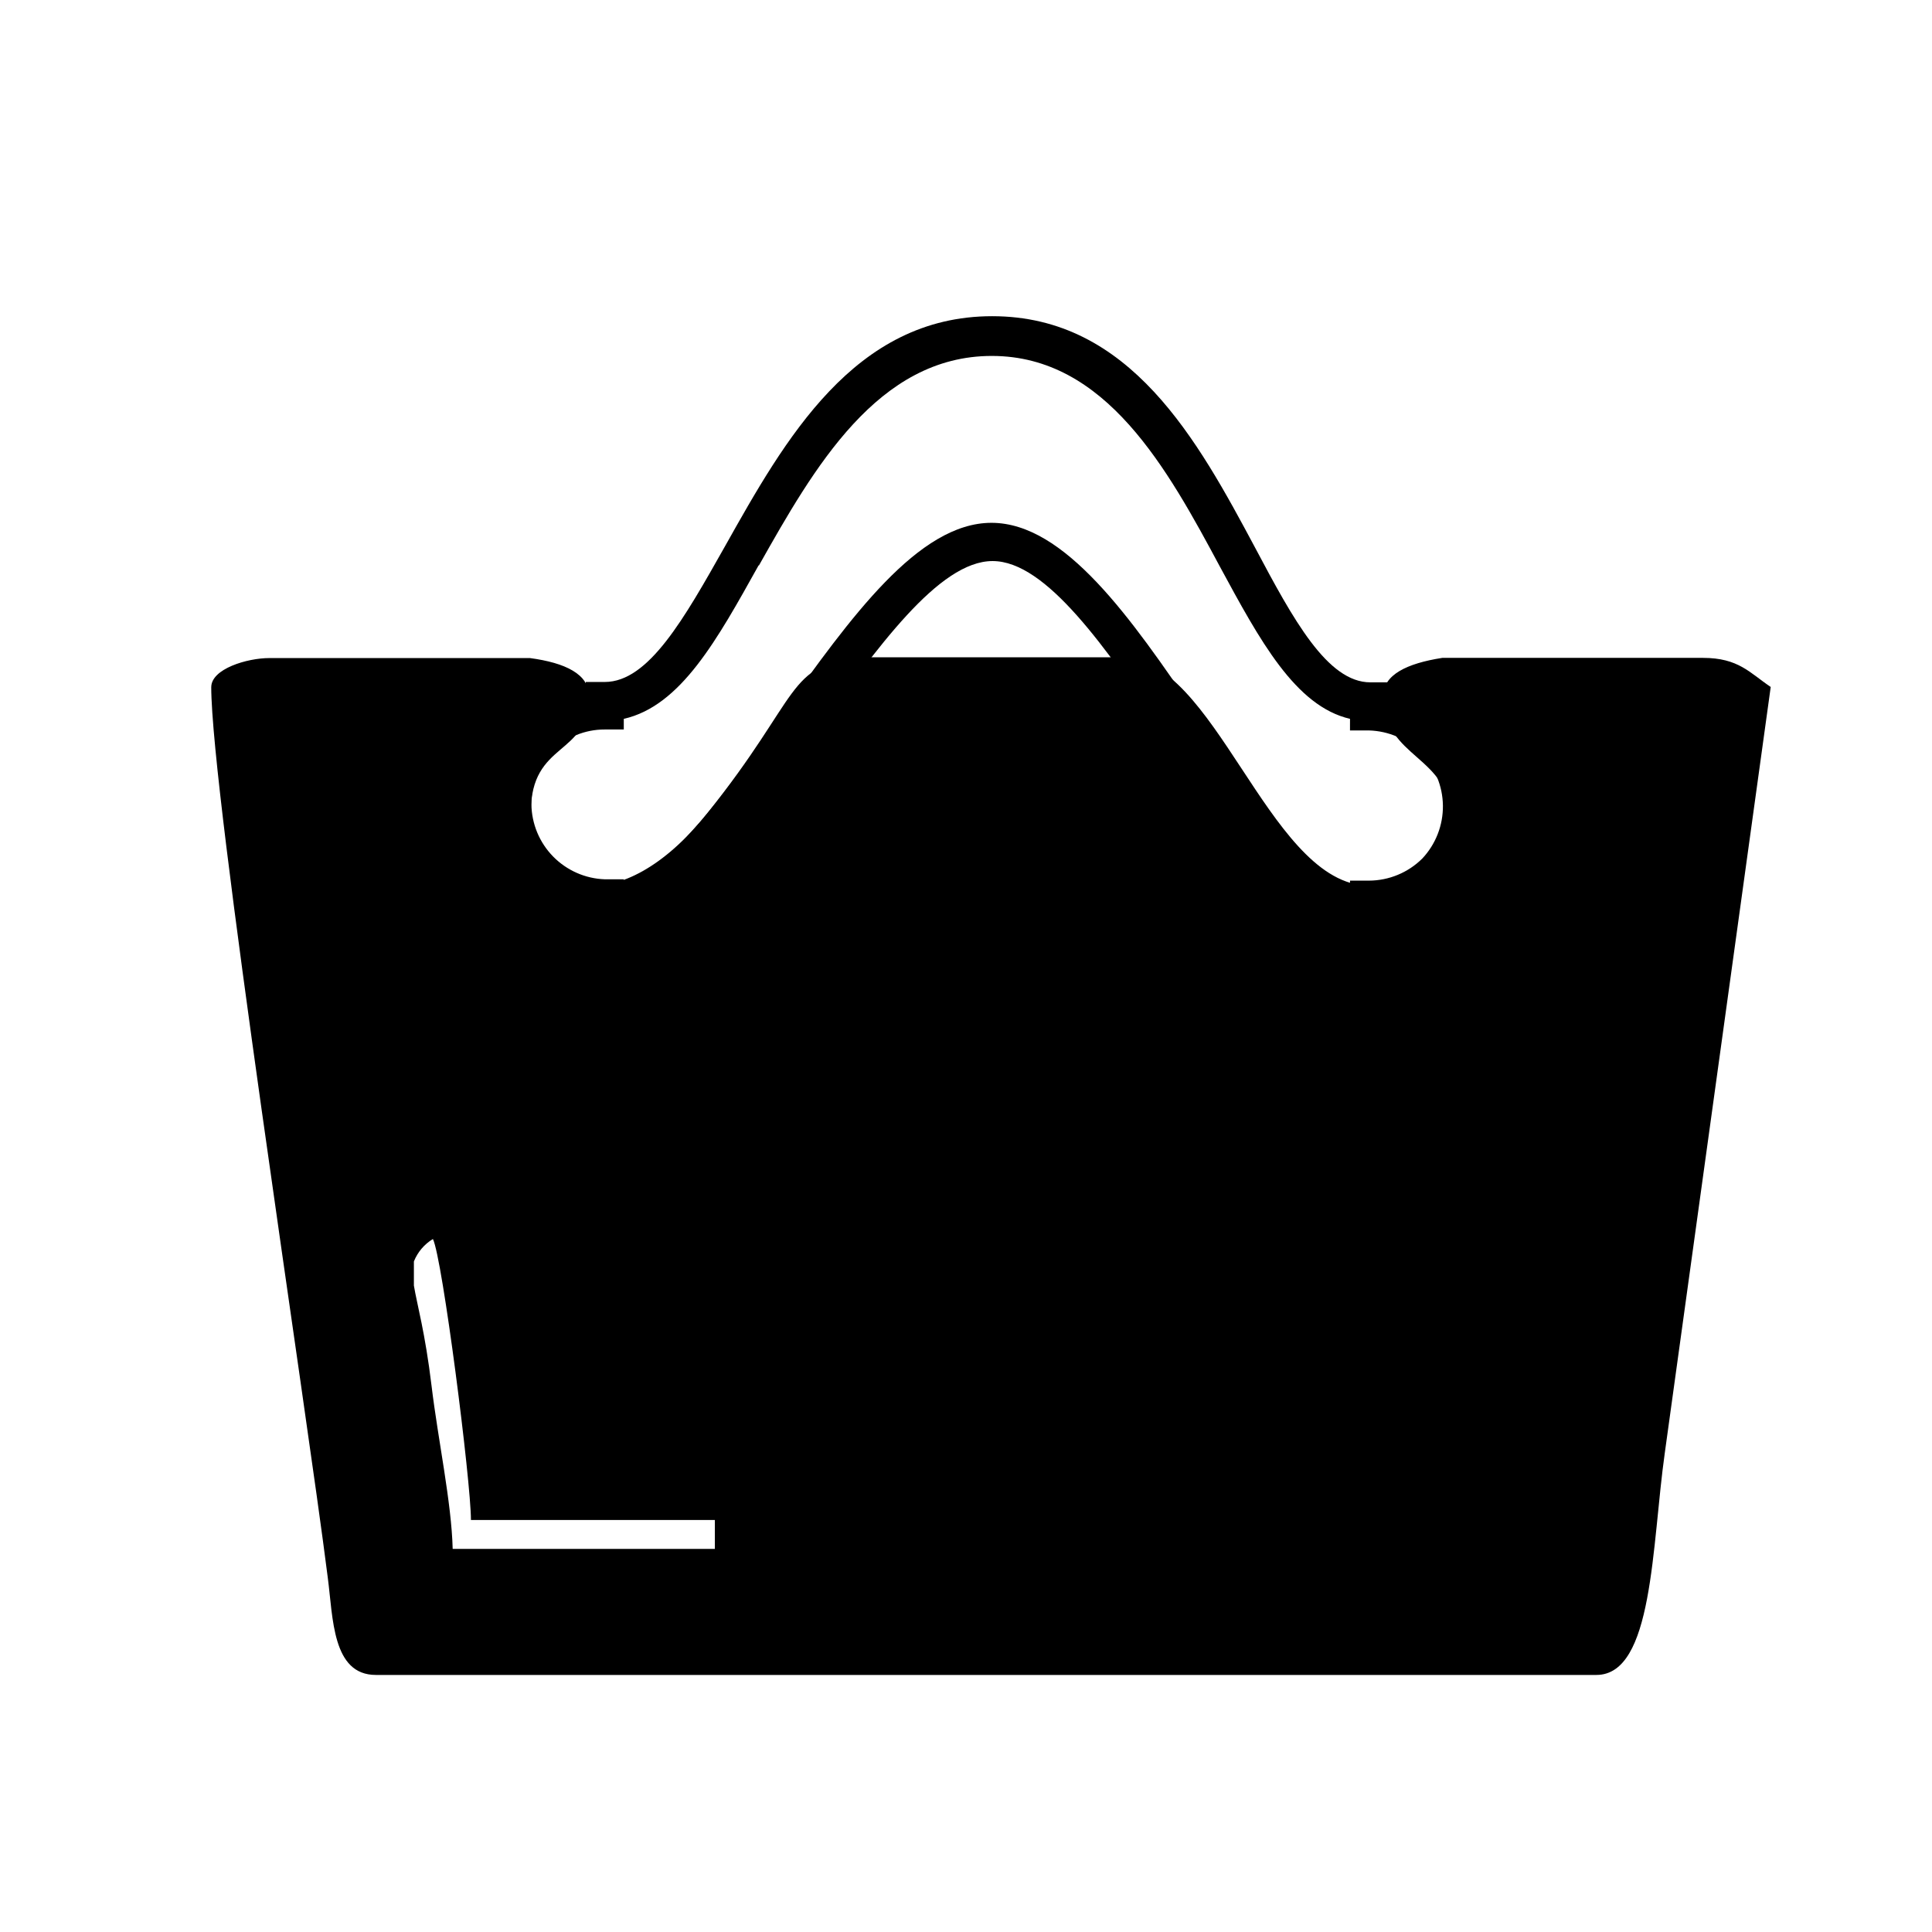
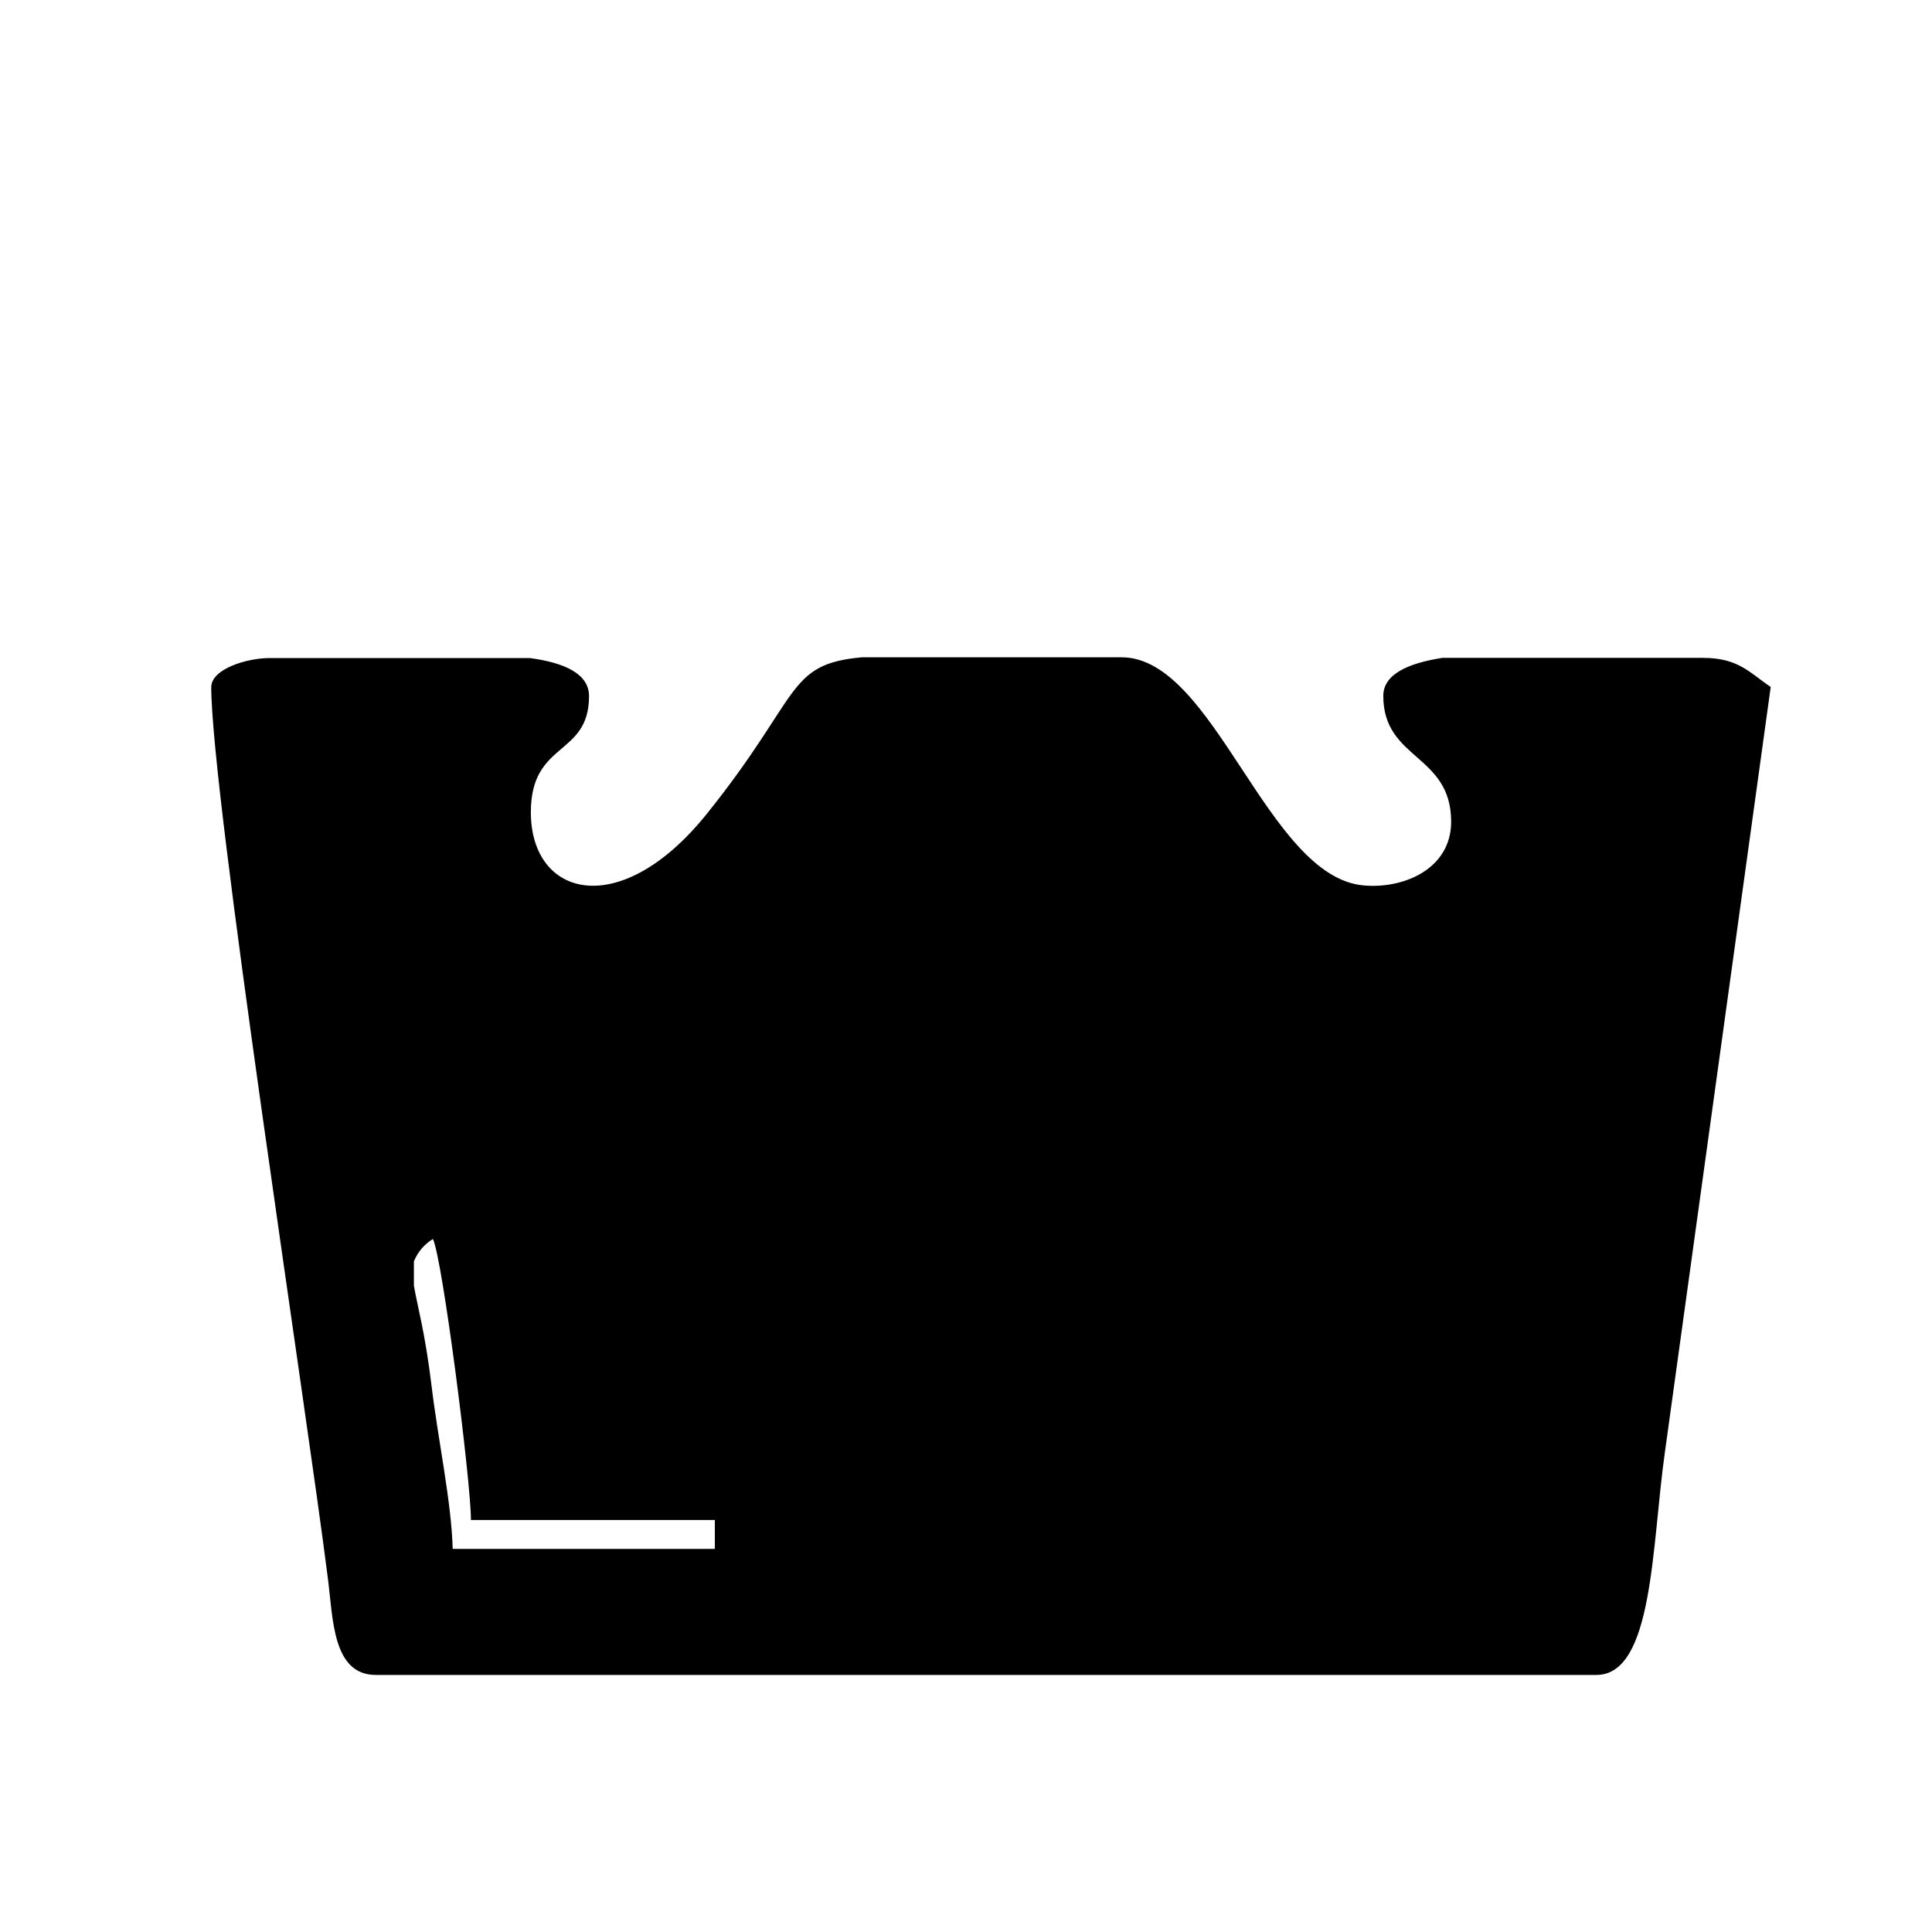
<svg xmlns="http://www.w3.org/2000/svg" fill="#000000" width="800px" height="800px" version="1.1" viewBox="144 144 512 512">
  <g fill-rule="evenodd">
-     <path d="m304.27 324.73c11.637 0 21.059-16.828 31.84-35.922 15.871-28.266 34.258-61.012 70.836-61.012s54.465 32.898 69.68 61.363c10.078 18.992 19.145 35.668 30.531 35.668h5.039v2.672h-0.004c9.336 1.727 17.32 7.738 21.555 16.234 4.238 8.496 4.238 18.488 0 26.984-4.234 8.492-12.219 14.504-21.555 16.23v2.672h-5.039c-19.598 0-36.93-25.191-54.262-50.734-15.77-23.125-31.59-46.199-45.848-46.199-14.254 0-30.676 23.023-47.352 46.199-17.984 25.191-36.023 50.633-55.418 50.633h-5.039v-2.672c-6.141-1.043-11.797-3.984-16.176-8.414-5.629-5.66-8.789-13.324-8.789-21.309 0-7.988 3.16-15.648 8.789-21.312 4.379-4.426 10.035-7.367 16.176-8.414v-2.672zm40.758-30.883c-10.98 19.695-20.605 37.23-35.719 40.656v2.82h-5.039c-5.277-0.02-10.344 2.086-14.055 5.844-3.523 3.793-5.453 8.797-5.387 13.977 0.066 5.176 2.121 10.129 5.742 13.832 3.621 3.699 8.527 5.867 13.699 6.047h5.039v1.258c13-4.535 27.508-24.938 42.02-45.344 18.035-25.191 36.023-50.383 55.418-50.383 19.398 0 36.98 25.191 54.312 50.734 13.906 20.152 27.809 40.707 40.707 45.344v-1.258h5.039l-0.004 0.004c5.289-0.023 10.355-2.121 14.109-5.844 3.57-3.793 5.531-8.824 5.477-14.031-0.059-5.207-2.129-10.191-5.777-13.91-3.652-3.715-8.602-5.871-13.809-6.016h-5.039l0.004-3.074c-14.508-3.375-23.93-20.859-34.461-40.305-13.855-25.844-30.23-55.871-60.457-55.871-30.23-0.004-47.156 29.672-61.719 55.52z" />
    <path d="m199.98 326.04c0 28.312 25.191 190.89 30.883 236.04 1.41 10.68 1.16 25.797 12.746 25.797h323.45c15.113 0 14.66-34.258 18.137-58.895l28.062-202.93c-5.543-3.727-8.516-7.707-17.938-7.707l-69.066-0.004c-9.422 1.461-15.668 4.484-15.668 10.078 0 17.027 17.984 15.367 17.984 33.352 0 12.445-12.496 17.836-23.176 16.879-25.594-2.215-39.5-60.457-64.137-60.457l-68.816-0.004c-20.152 1.812-15.922 10.078-41.109 41.465-22.973 28.617-46.652 22.168-46.652-0.402 0-19.043 15.418-14.66 15.418-30.781 0-5.793-6.246-8.816-15.668-10.078h-69.027c-5.945 0-15.418 2.871-15.418 7.707zm63.984 228.43c-0.301-12.293-3.879-28.918-5.594-43.176-1.715-14.258-3.828-21.461-4.684-26.602v-6.398c0.988-2.477 2.758-4.562 5.039-5.945 2.519 5.039 10.078 64.184 10.078 74.465h64.637v7.656z" />
  </g>
</svg>